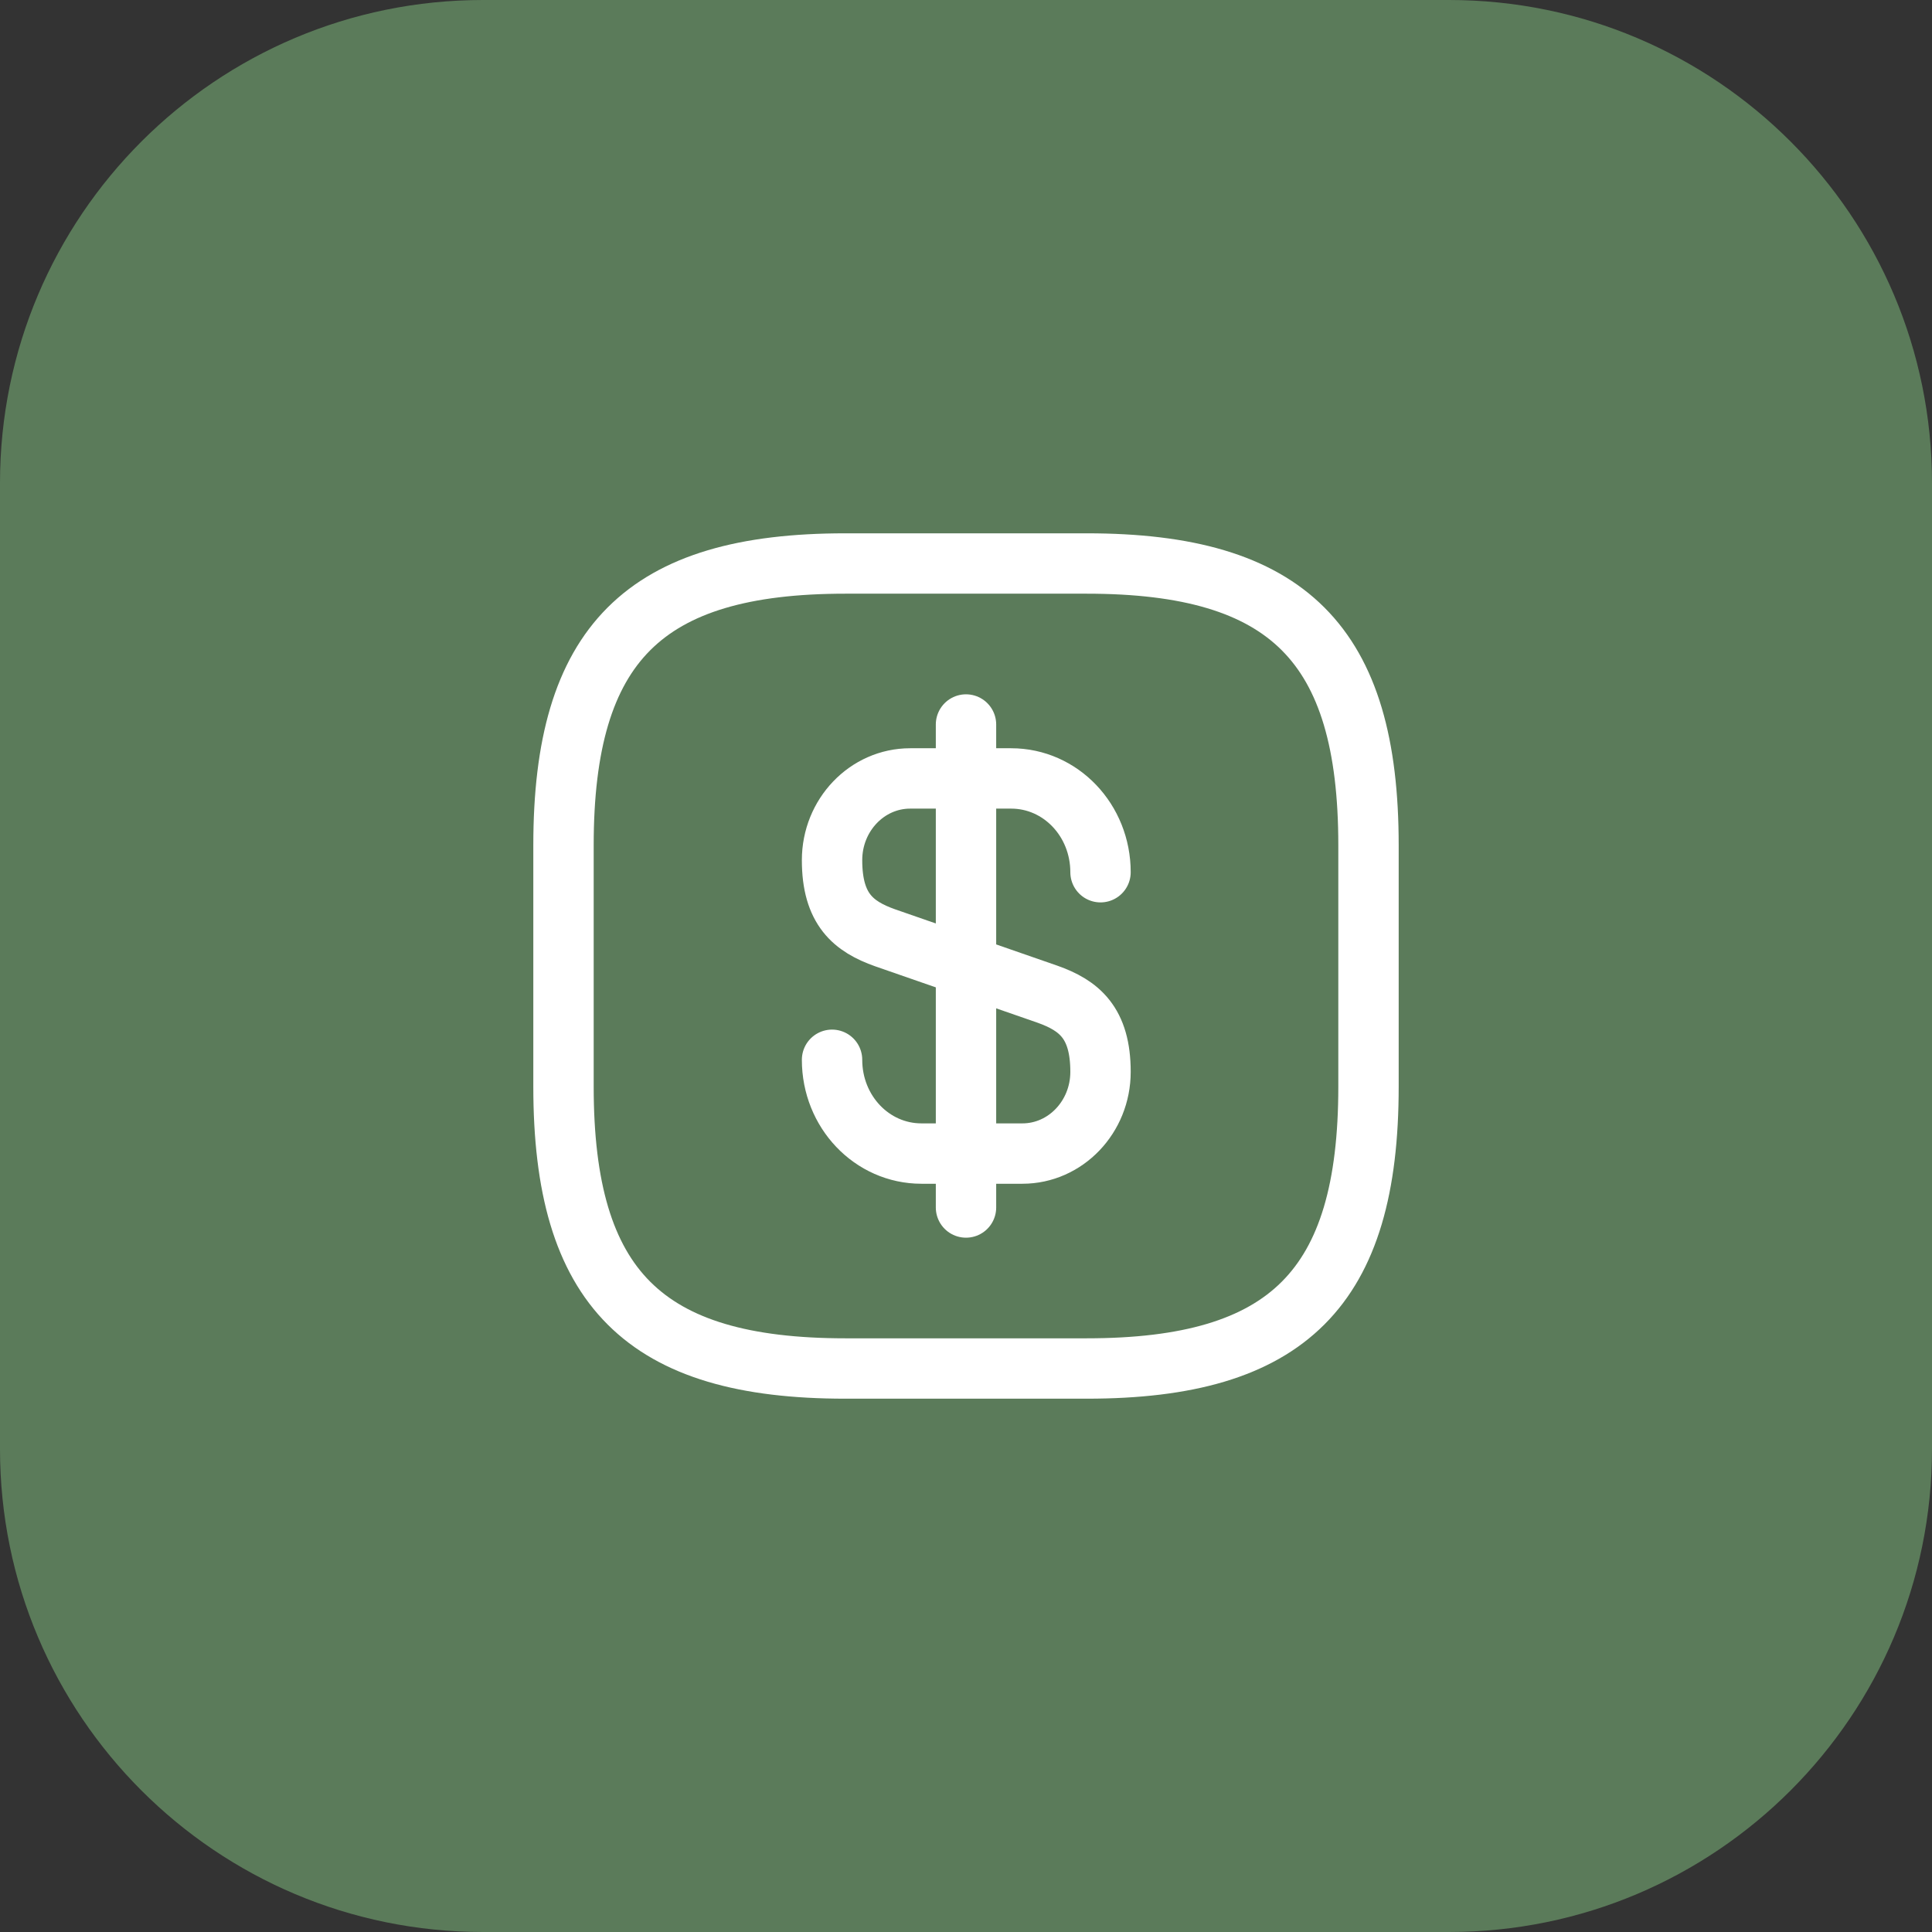
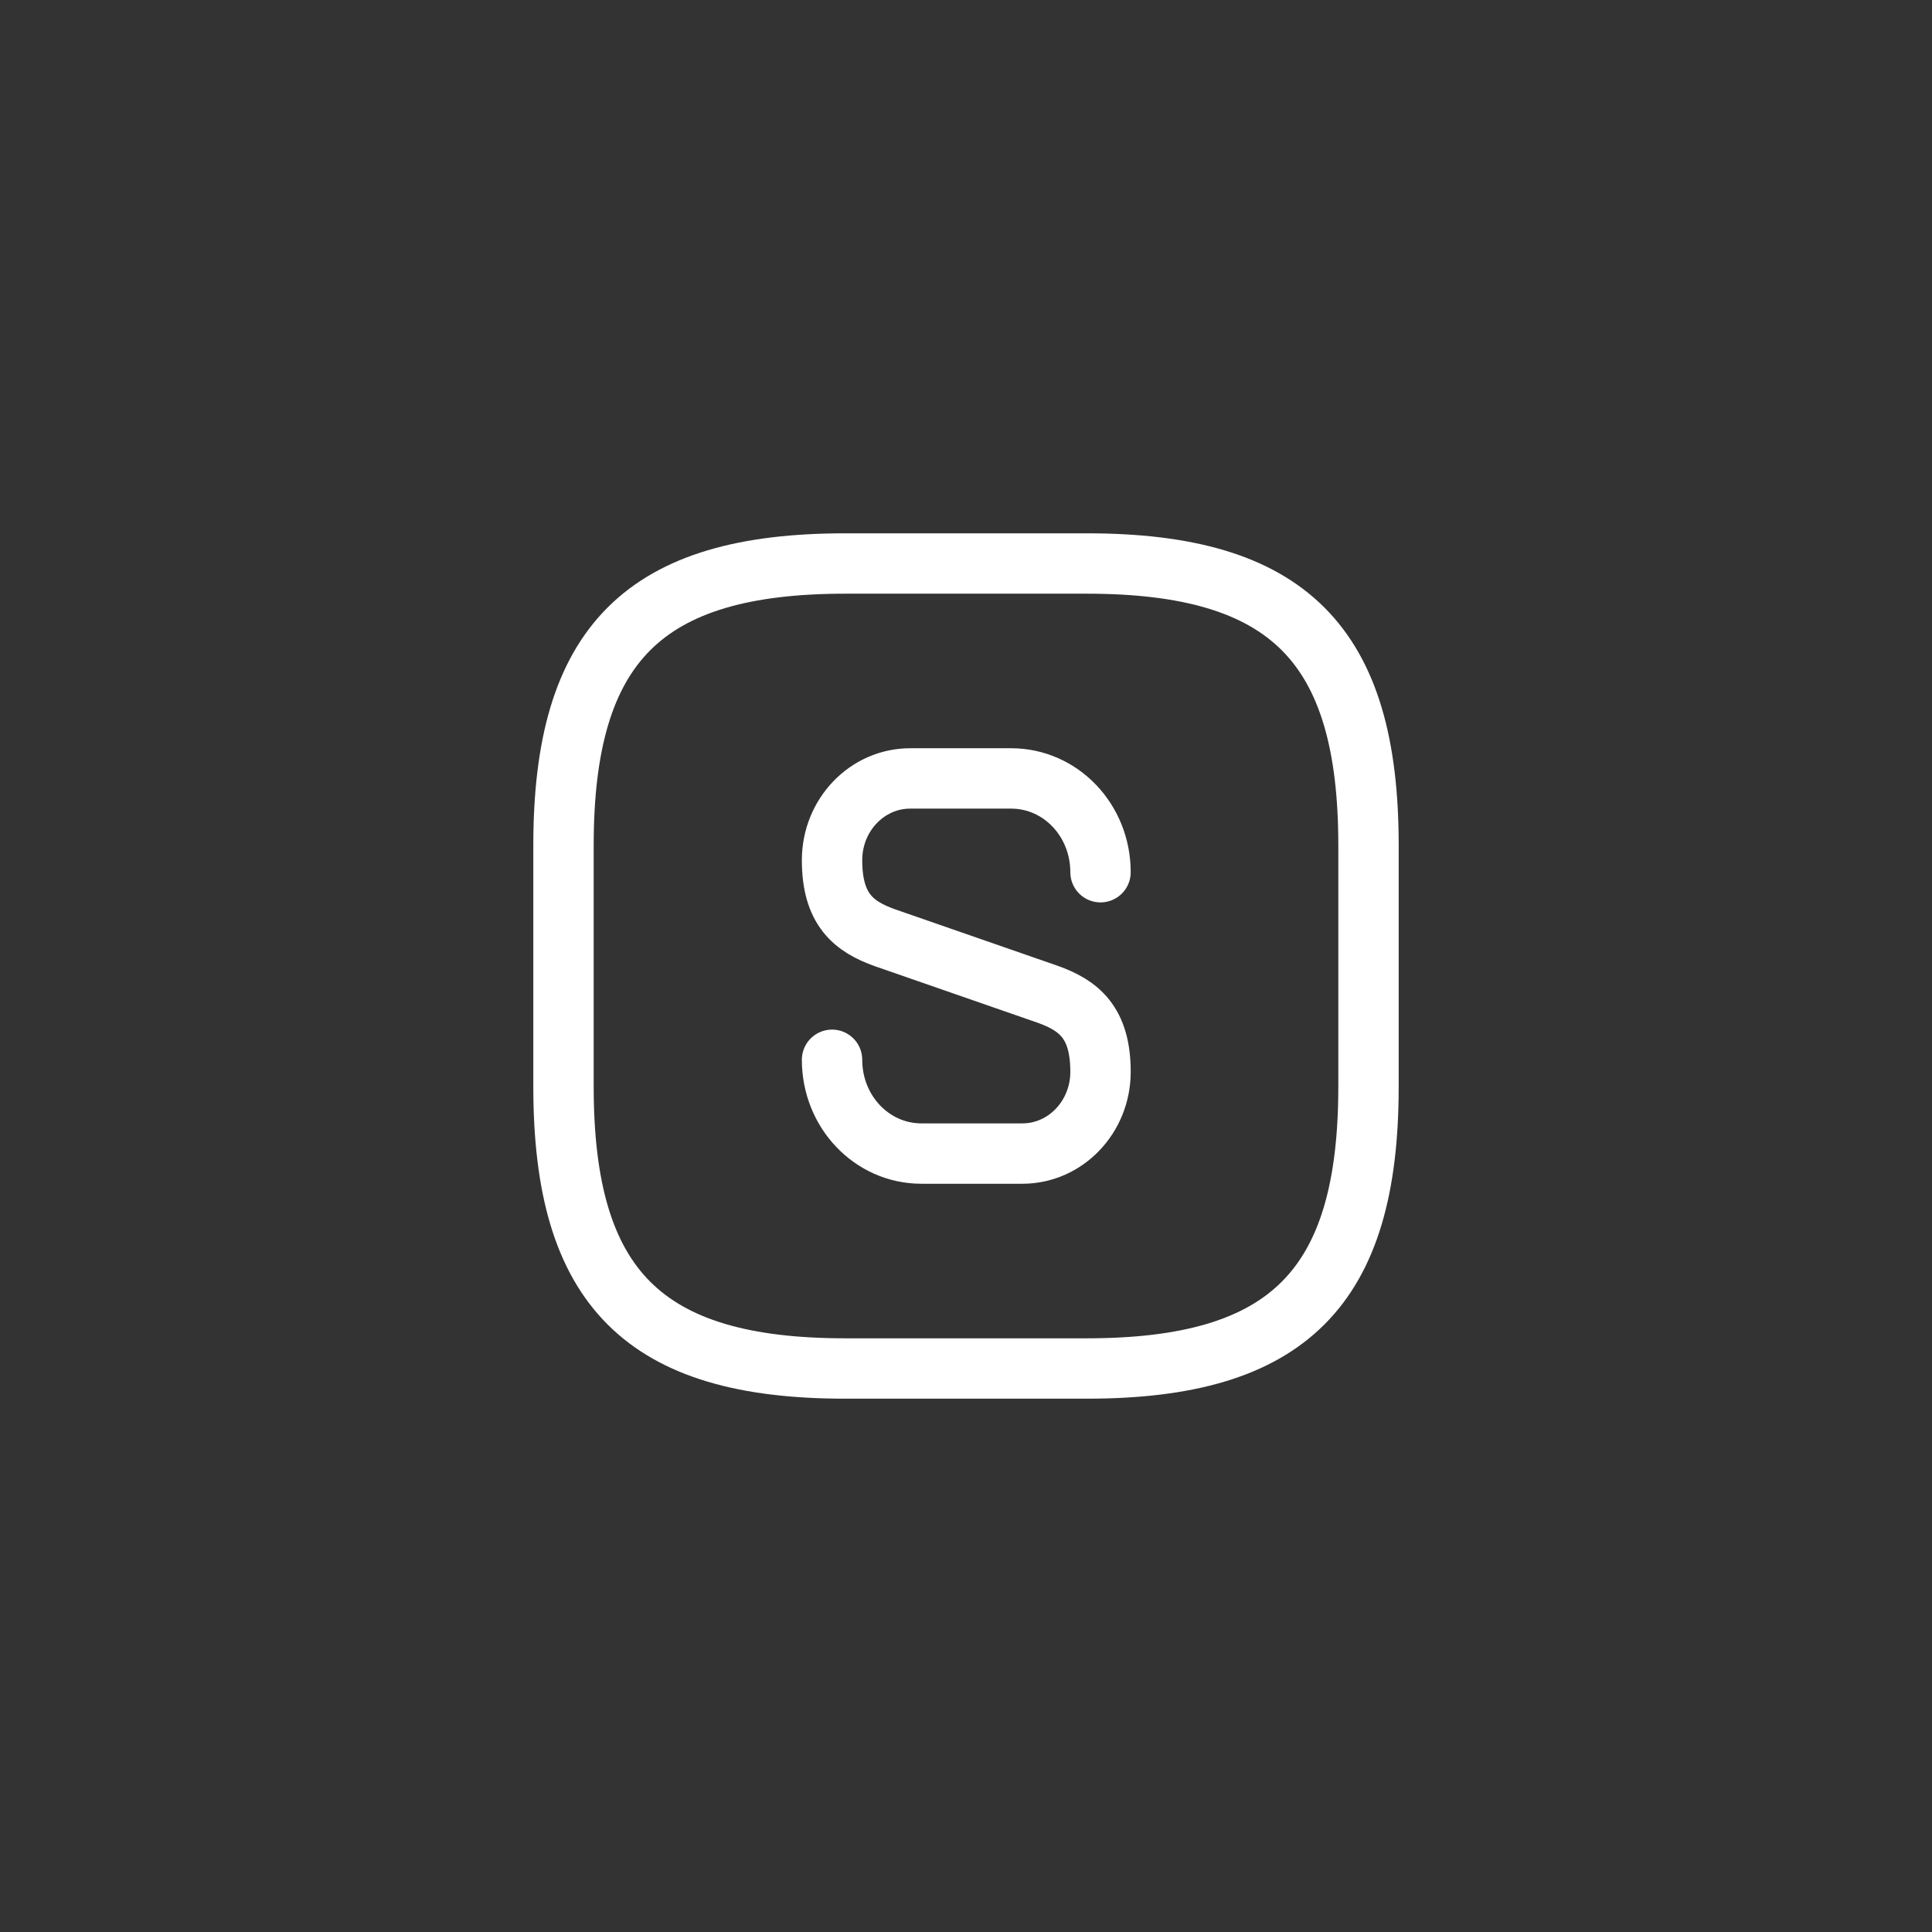
<svg xmlns="http://www.w3.org/2000/svg" width="48" height="48" viewBox="0 0 48 48" fill="none">
  <rect x="0" y="0" width="48" height="48" fill="#333333" stroke="none" />
-   <path d="M0 12C0 5.373 5.373 0 12 0H36C42.627 0 48 5.373 48 12V36C48 42.627 42.627 48 36 48H12C5.373 48 0 42.627 0 36V12Z" fill="#5B7B5A" />
  <path d="M20.672 26.33C20.672 27.62 21.662 28.66 22.892 28.66H25.402C26.472 28.66 27.342 27.75 27.342 26.63C27.342 25.41 26.812 24.98 26.022 24.7L21.992 23.3C21.202 23.02 20.672 22.59 20.672 21.37C20.672 20.25 21.542 19.34 22.612 19.34H25.122C26.352 19.34 27.342 20.38 27.342 21.67" stroke="white" stroke-width="1.5" stroke-linecap="round" stroke-linejoin="round" />
-   <path d="M24 18V30" stroke="white" stroke-width="1.5" stroke-linecap="round" stroke-linejoin="round" />
  <path d="M27 34H21C16 34 14 32 14 27V21C14 16 16 14 21 14H27C32 14 34 16 34 21V27C34 32 32 34 27 34Z" stroke="white" stroke-width="1.5" stroke-linecap="round" stroke-linejoin="round" />
</svg>